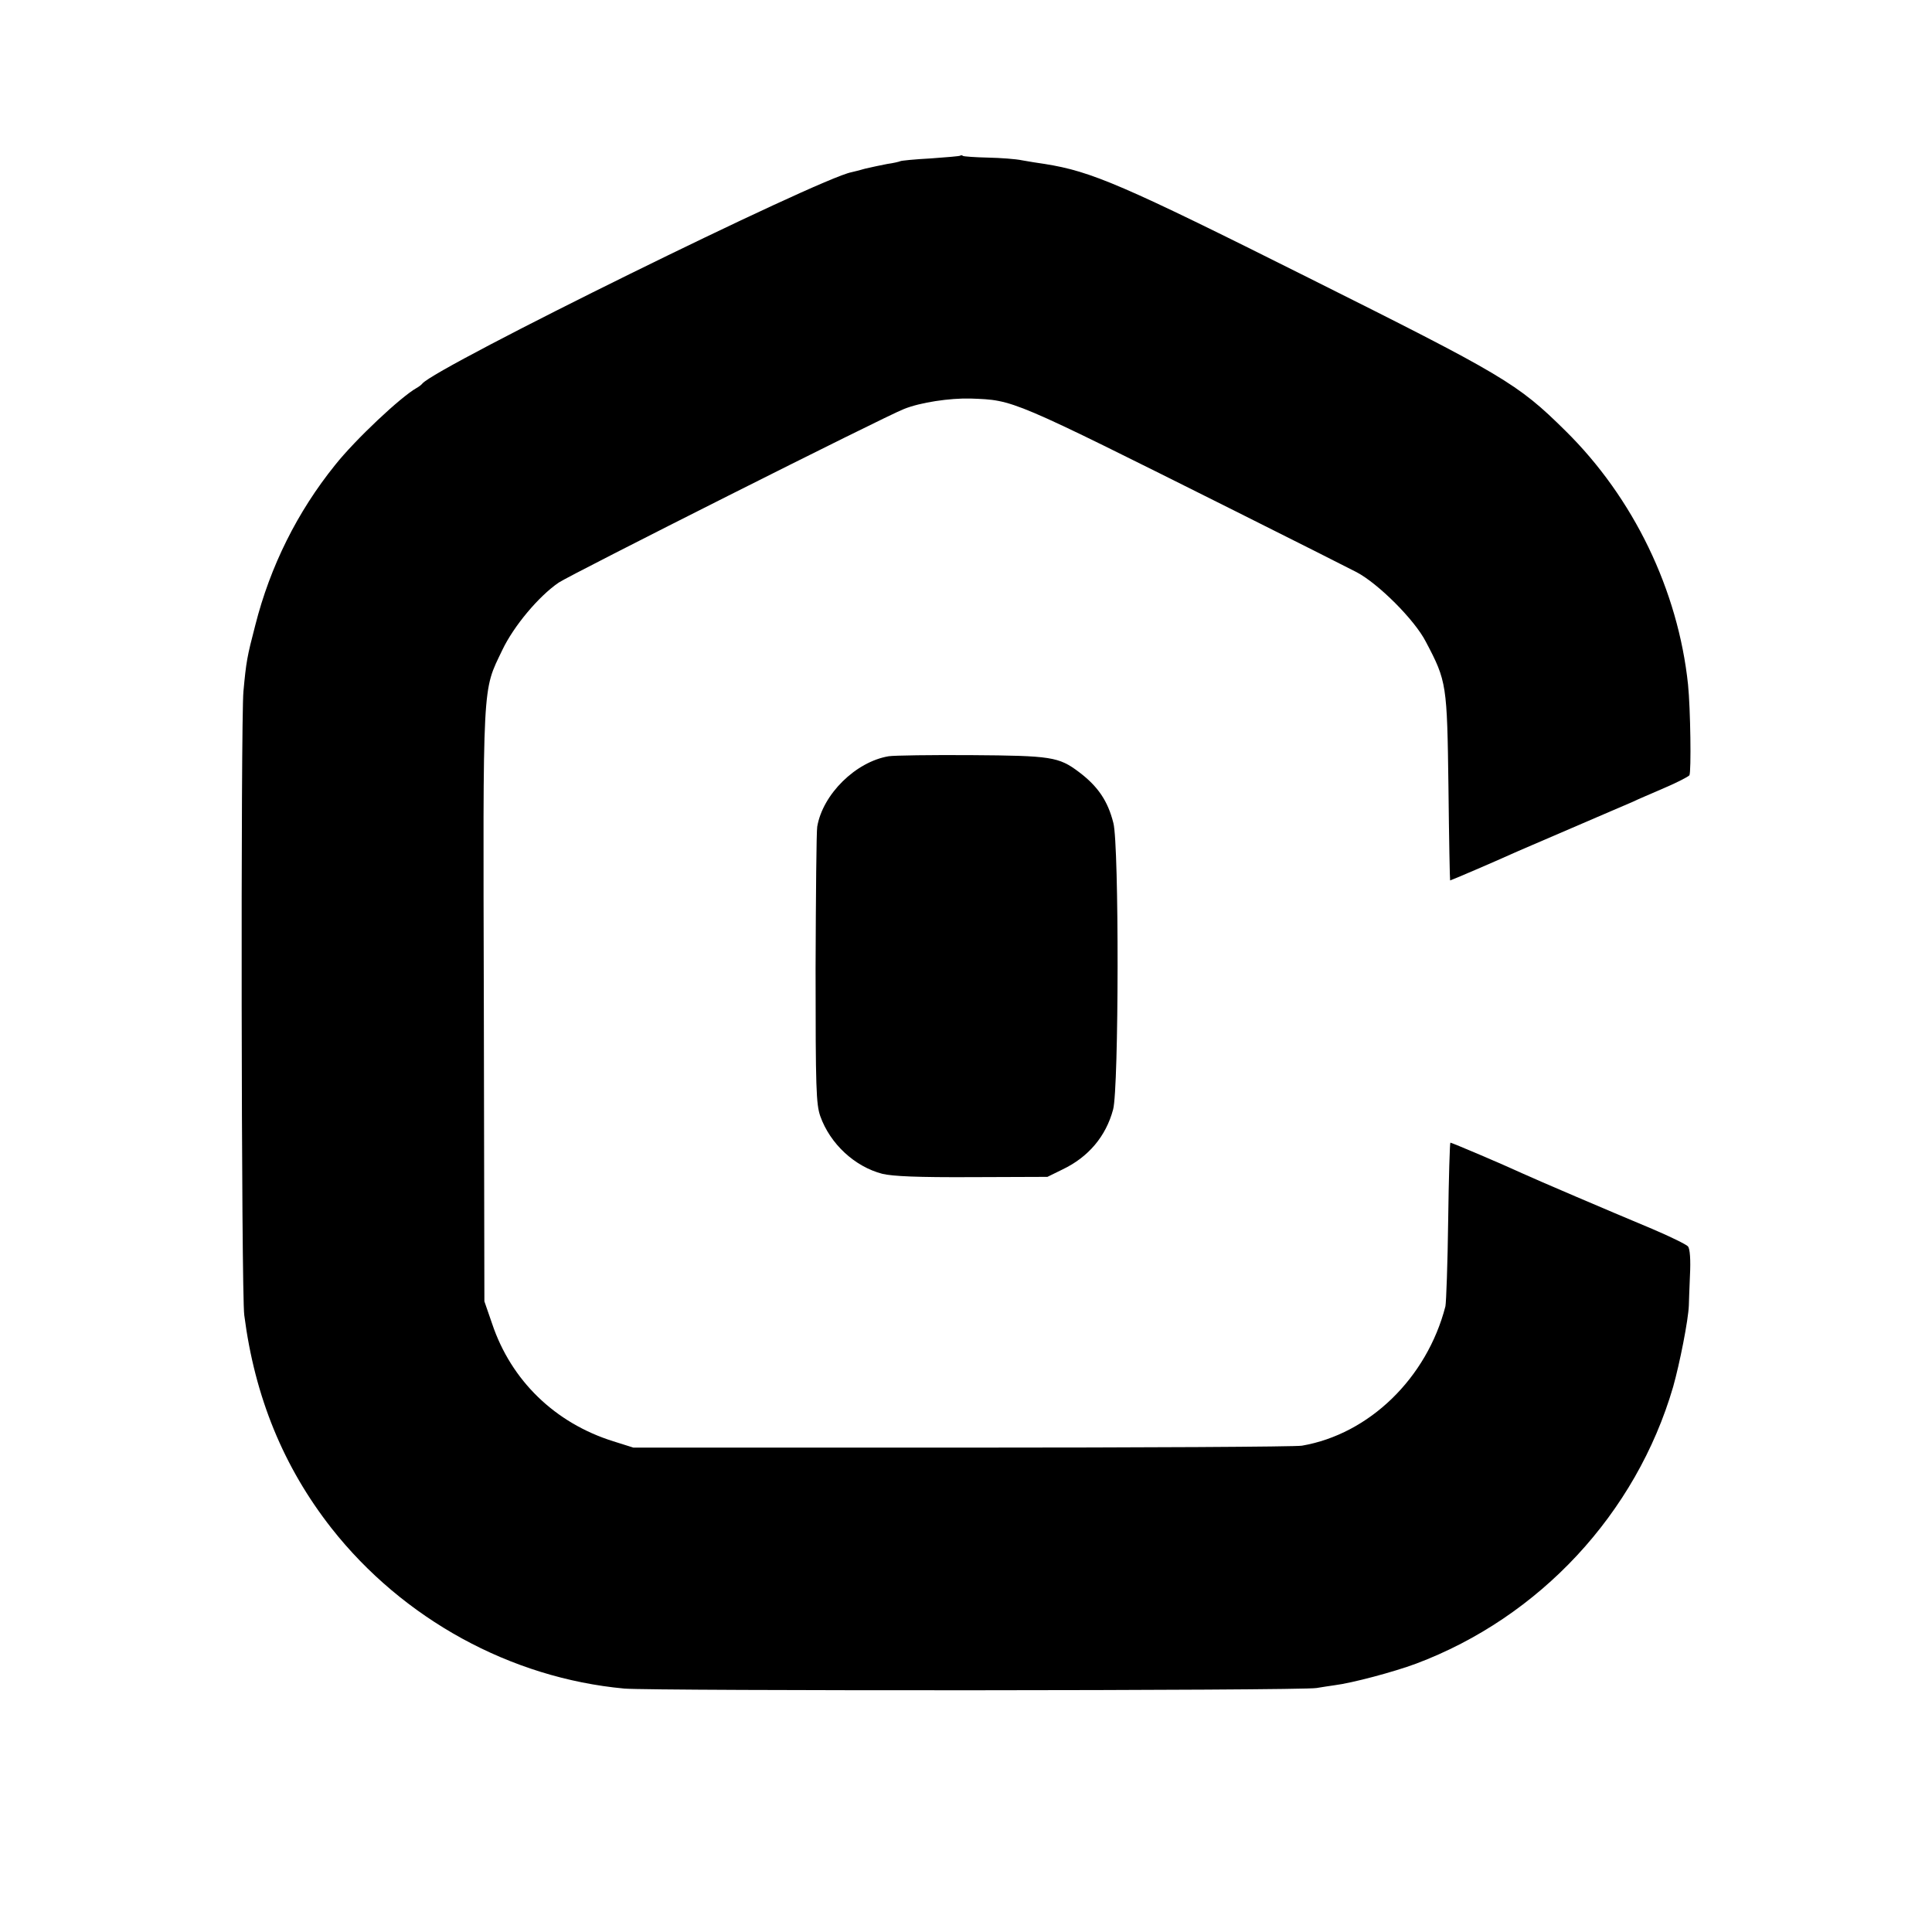
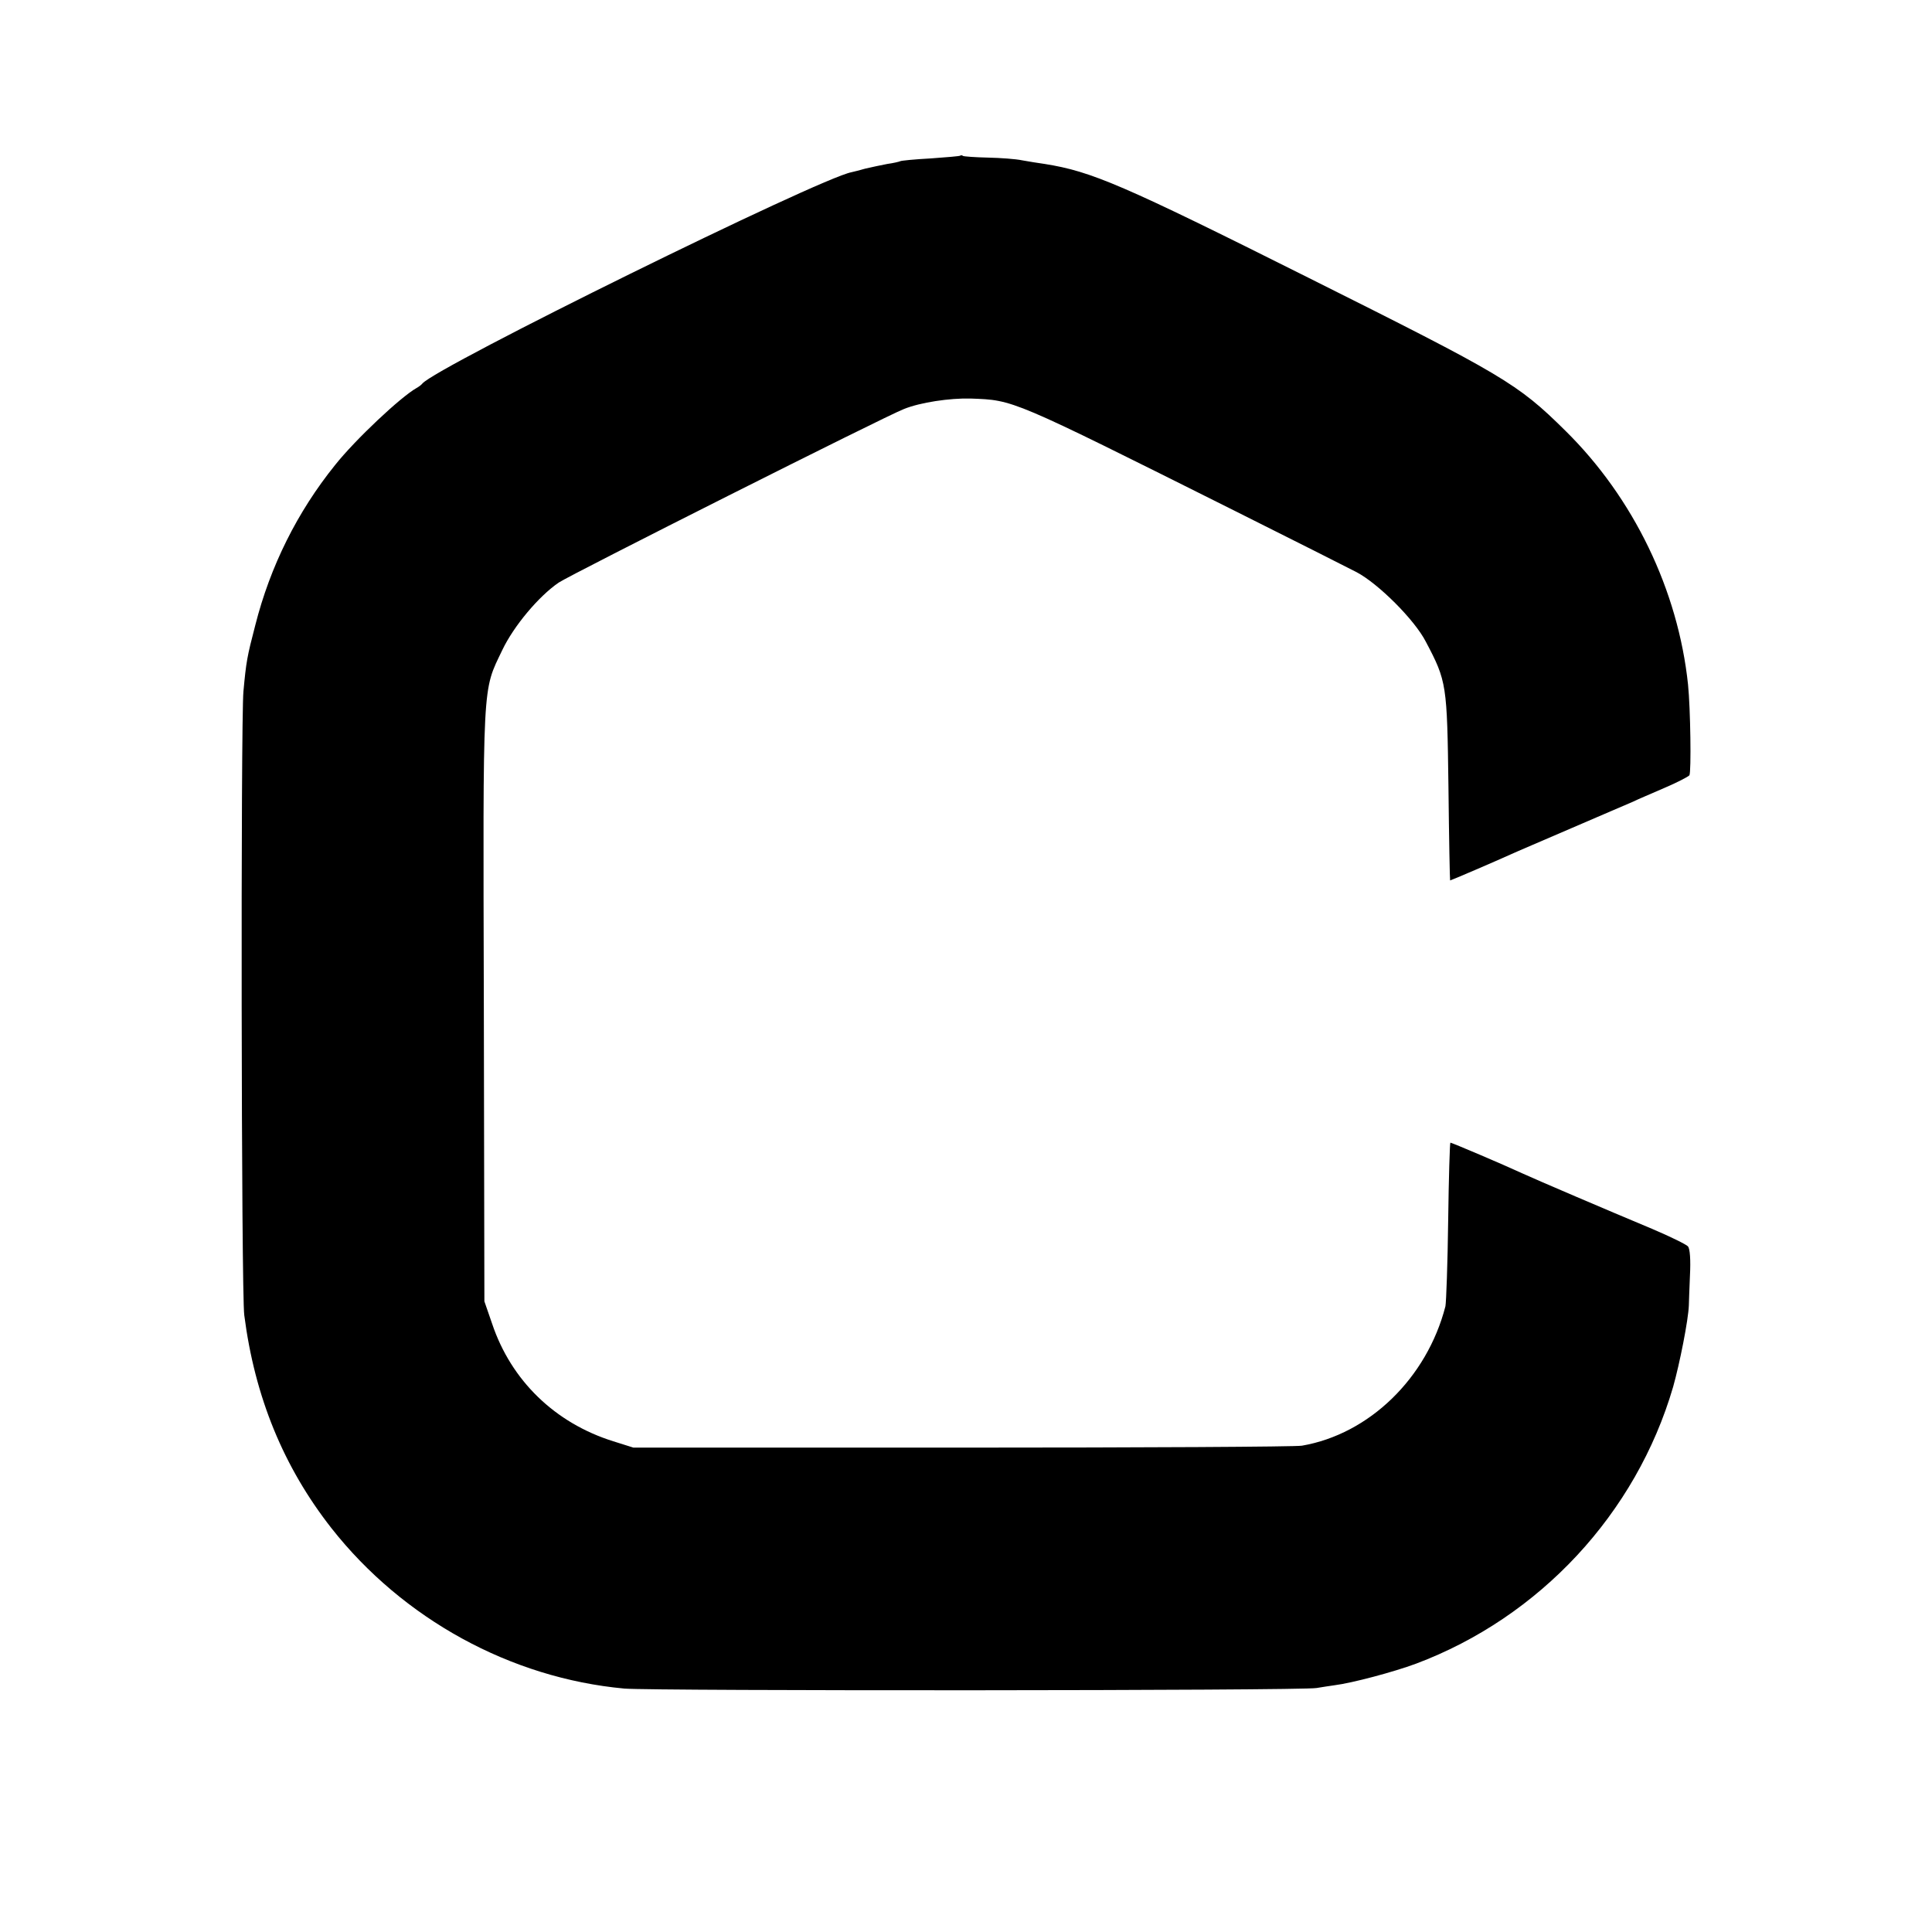
<svg xmlns="http://www.w3.org/2000/svg" version="1.0" width="700pt" height="700pt" viewBox="0 0 700 700" preserveAspectRatio="xMidYMid meet">
  <g transform="translate(0,700) scale(0.1,-0.1)" fill="#000000" stroke="none">
    <path d="M3479 6436 c-2 -2 -51 -6 -107 -10 -57 -3 -107 -8 -110 -10 -4 -2 -25 -7 -47 -10 -22 -4 -58 -12 -80 -17 -22 -6 -44 -12 -50 -13 -117 -22 -1508 -707 -1555 -766 -3 -4 -12 -11 -21 -16 -57 -32 -222 -187 -295 -279 -137 -170 -235 -367 -289 -580 -30 -115 -33 -132 -43 -240 -10 -105 -8 -2182 3 -2260 38 -296 142 -550 316 -772 259 -329 649 -543 1061 -581 102 -9 2457 -8 2508 2 19 3 49 8 65 10 64 8 214 48 295 78 448 168 798 544 932 1003 24 85 55 242 57 295 0 8 2 57 4 108 3 58 0 97 -7 106 -6 7 -65 36 -131 64 -158 66 -420 178 -470 201 -69 32 -255 111 -260 111 -2 0 -6 -127 -8 -282 -2 -156 -7 -295 -10 -311 -67 -260 -276 -463 -520 -505 -23 -4 -577 -7 -1232 -7 l-1190 0 -73 23 c-211 66 -370 220 -439 426 l-28 81 -2 1070 c-3 1194 -6 1137 67 1290 41 86 131 194 204 244 39 27 1185 604 1251 629 59 24 166 40 242 38 157 -6 141 1 953 -405 212 -106 412 -207 445 -224 78 -41 210 -172 251 -252 76 -144 77 -154 82 -527 2 -186 5 -338 6 -338 3 0 166 70 221 95 17 8 116 50 220 95 105 45 204 88 221 95 16 8 68 30 114 50 47 20 87 41 91 46 7 12 4 241 -5 329 -36 341 -197 676 -445 920 -173 171 -223 200 -931 554 -673 337 -785 385 -955 412 -22 3 -59 9 -81 13 -23 5 -79 9 -125 10 -46 1 -86 4 -90 6 -3 3 -8 3 -10 1z" />
-     <path d="M3220 4260 c-120 -20 -239 -138 -259 -255 -3 -16 -5 -248 -6 -515 0 -435 2 -490 17 -534 36 -101 125 -183 225 -209 38 -9 128 -13 325 -12 l273 1 55 27 c94 45 157 120 183 217 21 77 22 957 1 1038 -20 80 -56 133 -125 185 -73 55 -101 59 -389 61 -146 1 -281 -1 -300 -4z" />
  </g>
</svg>